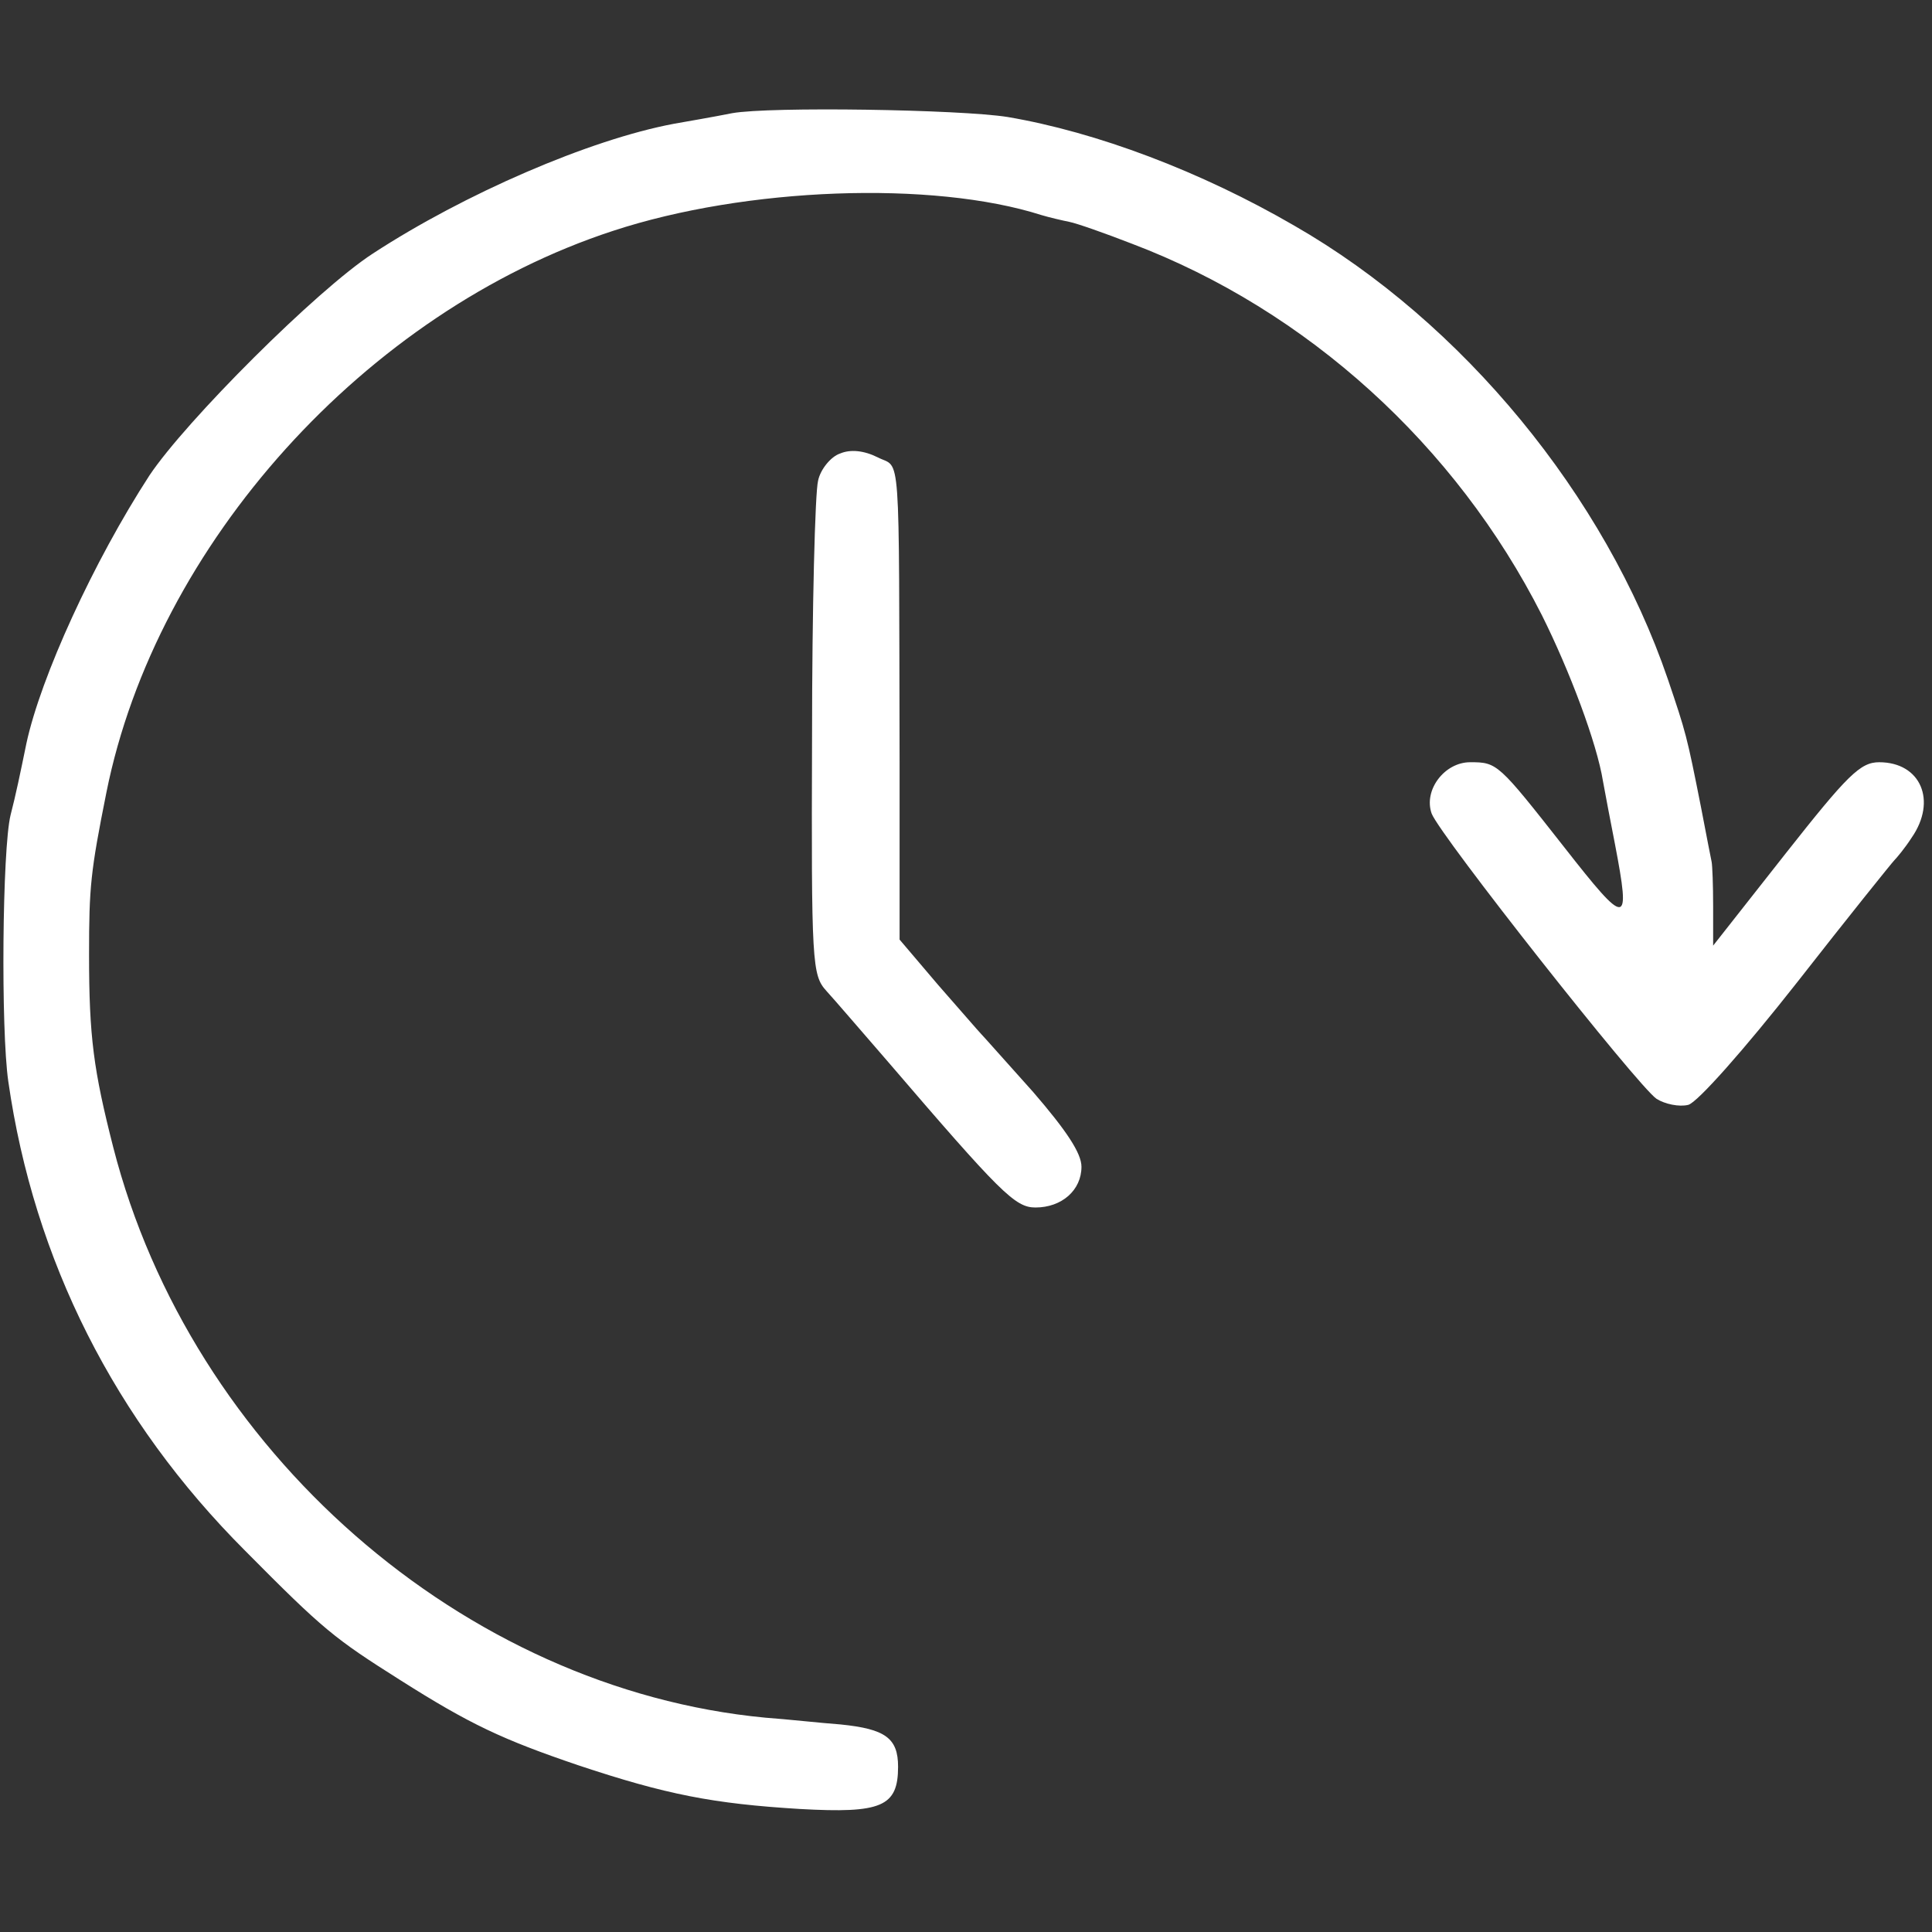
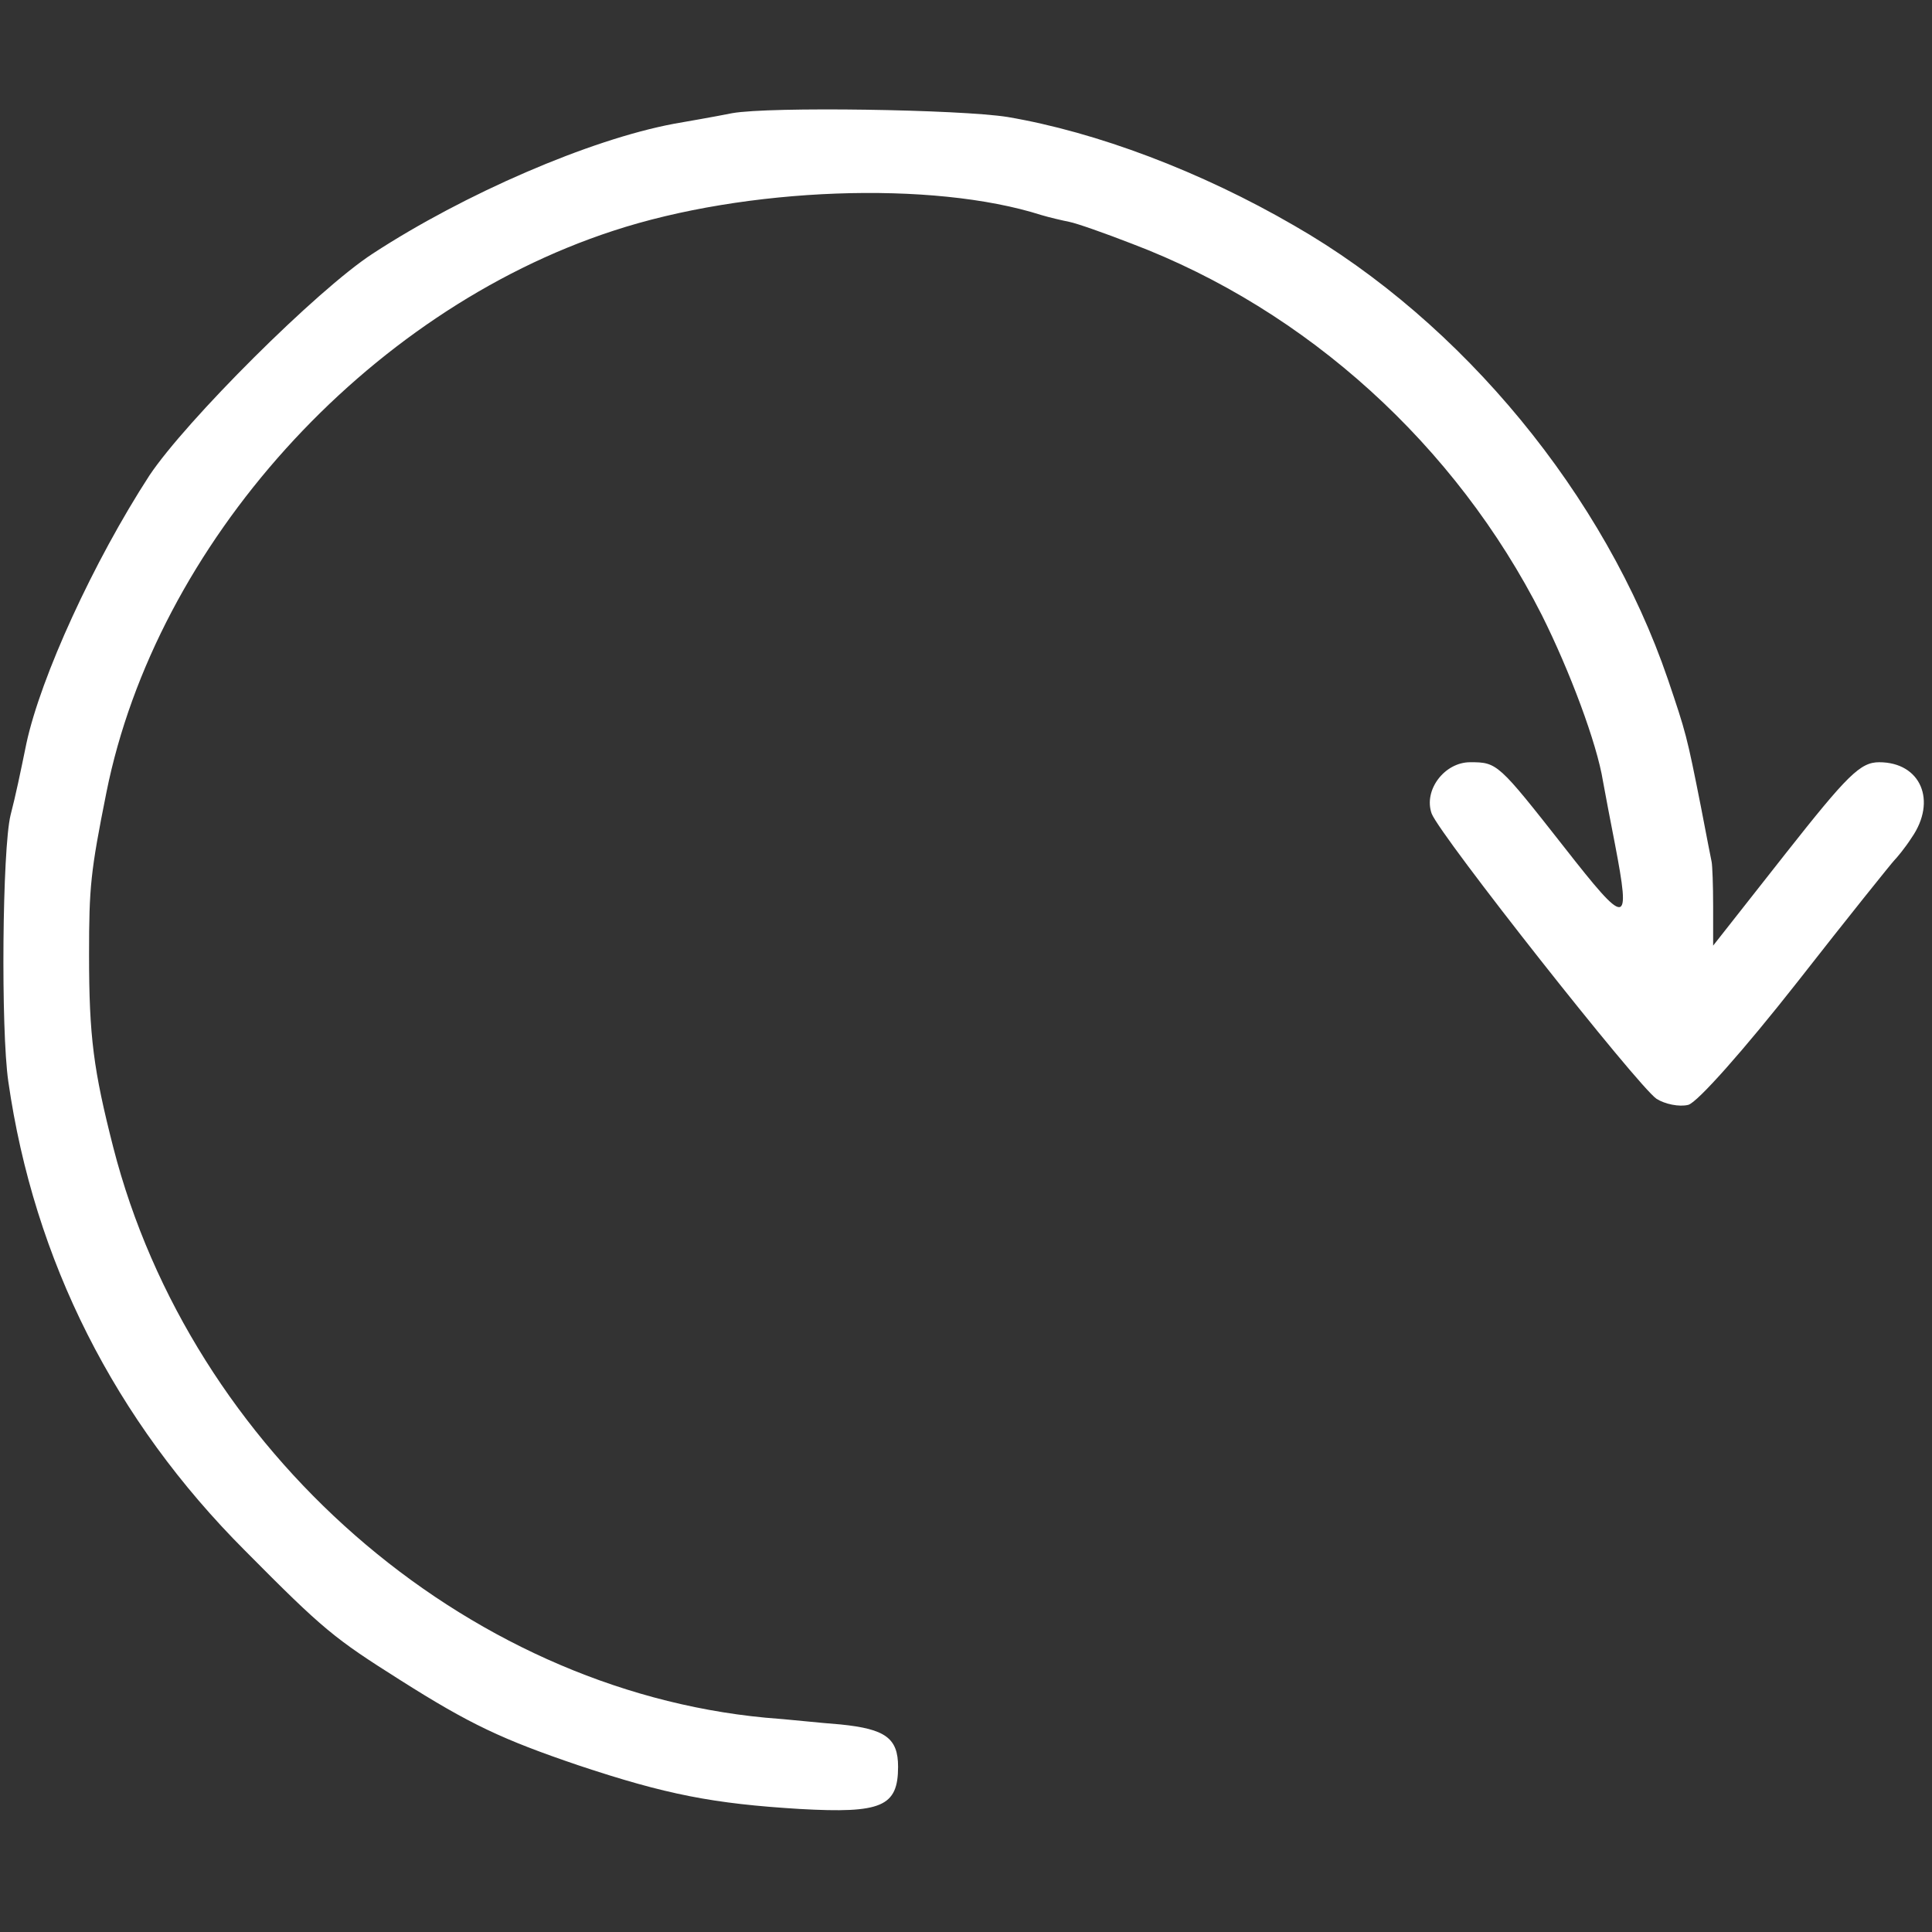
<svg xmlns="http://www.w3.org/2000/svg" version="1.0" width="256pt" height="256pt" viewBox="0 0 256 256" preserveAspectRatio="xMidYMid meet">
  <rect x="0" y="0" width="256" height="256" fill="#333333" stroke="none" />
  <g transform="translate(0,256) scale(0.1,-0.1)" fill="#000" stroke="none">
    <path fill="#FFF" d="M970 2410 c-25 -5 -60 -11 -77 -14 -112 -21 -278 -93 -399 -172 -74 -48 -248 -222 -296 -294 -74 -114 -144 -267 -163 -355 -8 -39 -14 -68 -21 -95 -11 -45 -13 -284 -3 -353 34 -237 141 -449 314 -622 104 -105 118 -116 205 -171 93 -59 136 -79 236 -113 117 -39 179 -51 294 -58 108 -6 130 3 130 56 0 38 -17 50 -76 56 -27 2 -72 7 -100 9 -400 38 -761 354 -864 756 -26 102 -32 146 -32 255 0 90 2 110 23 215 66 329 344 637 671 744 176 58 424 67 568 21 10 -3 27 -7 37 -9 10 -2 47 -15 83 -29 232 -88 429 -267 543 -492 37 -74 73 -170 81 -220 3 -16 10 -54 16 -84 21 -110 16 -110 -67 -4 -88 112 -89 113 -125 113 -34 0 -62 -37 -51 -68 11 -29 273 -361 298 -378 11 -7 30 -11 42 -8 12 3 74 73 144 162 68 87 126 159 129 162 3 3 14 16 23 30 34 49 12 100 -43 100 -25 0 -42 -17 -124 -121 l-96 -122 0 52 c0 28 -1 54 -2 59 -1 4 -7 36 -14 72 -19 96 -20 99 -44 170 -83 243 -272 473 -495 601 -124 72 -262 124 -380 144 -63 10 -315 14 -365 5z" />
-     <path fill="#FFF" d="M1113 1959 c-12 -4 -26 -21 -29 -36 -4 -15 -8 -169 -8 -341 -1 -299 0 -314 19 -335 11 -12 47 -54 80 -92 151 -176 170 -195 197 -195 35 0 61 23 61 54 0 18 -20 48 -64 99 -35 39 -66 74 -69 77 -3 3 -28 32 -57 65 l-51 60 0 235 c-1 428 2 388 -29 404 -18 9 -36 11 -50 5z" />
  </g>
</svg>